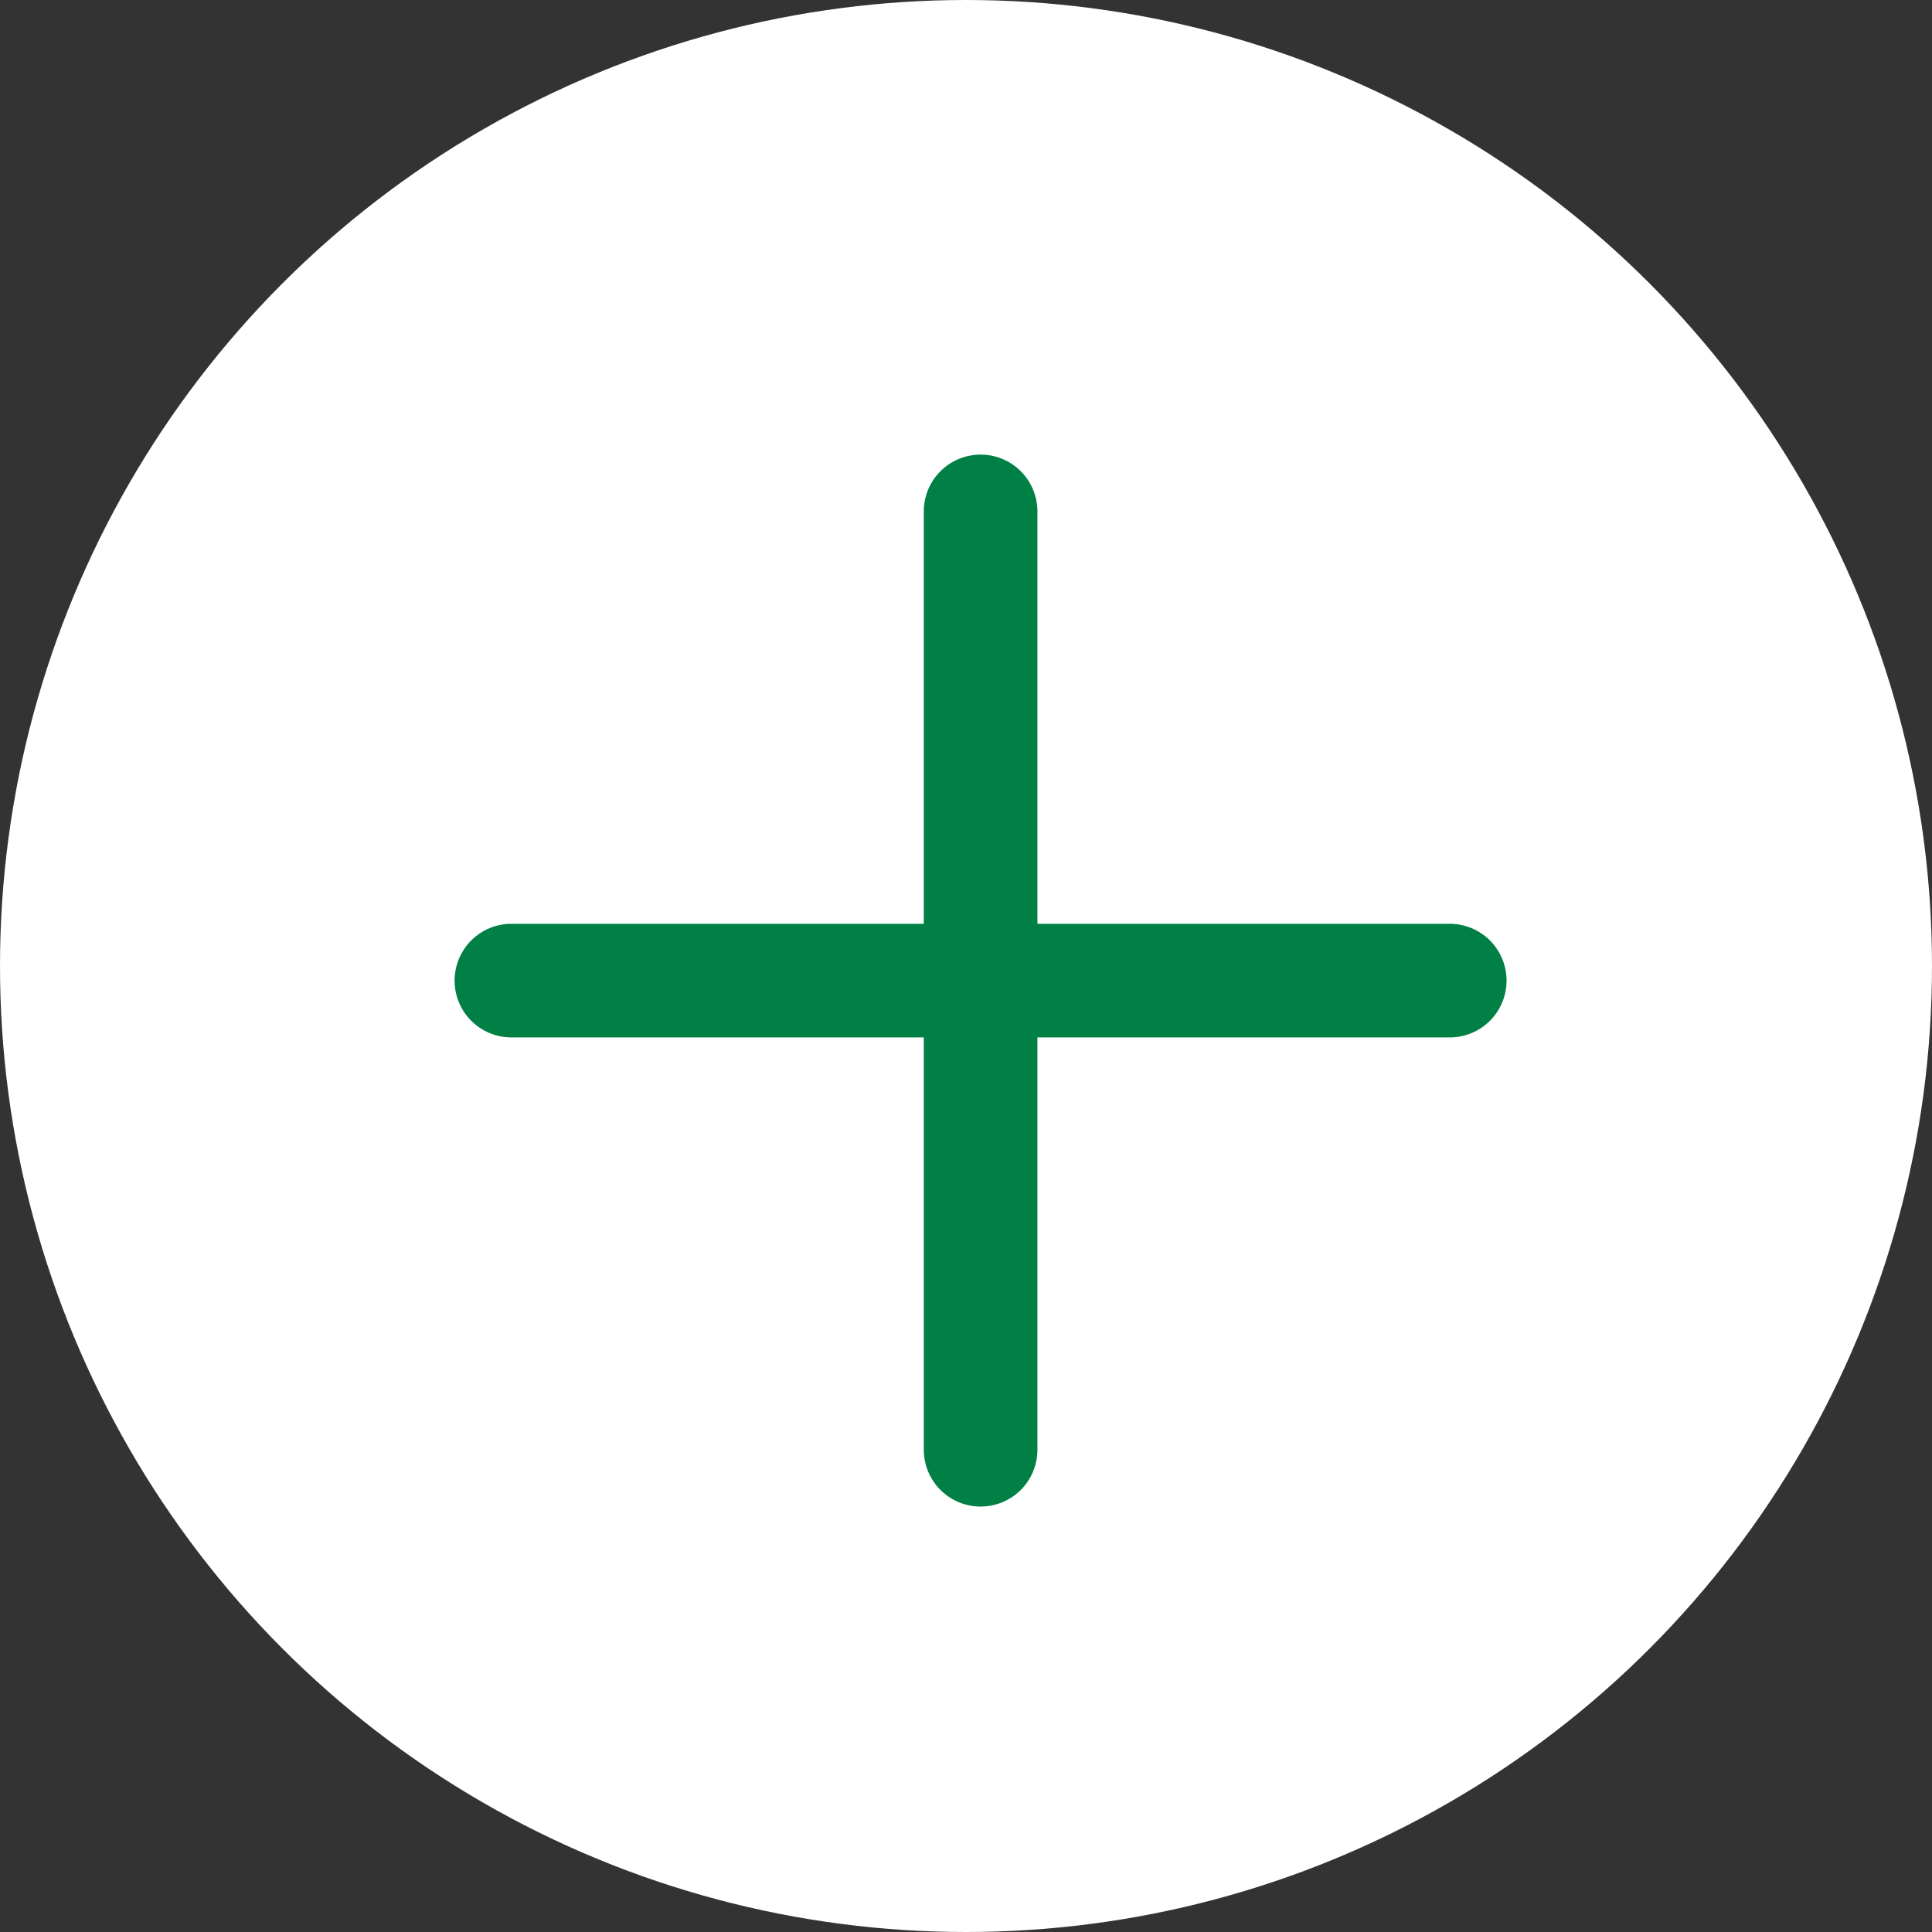
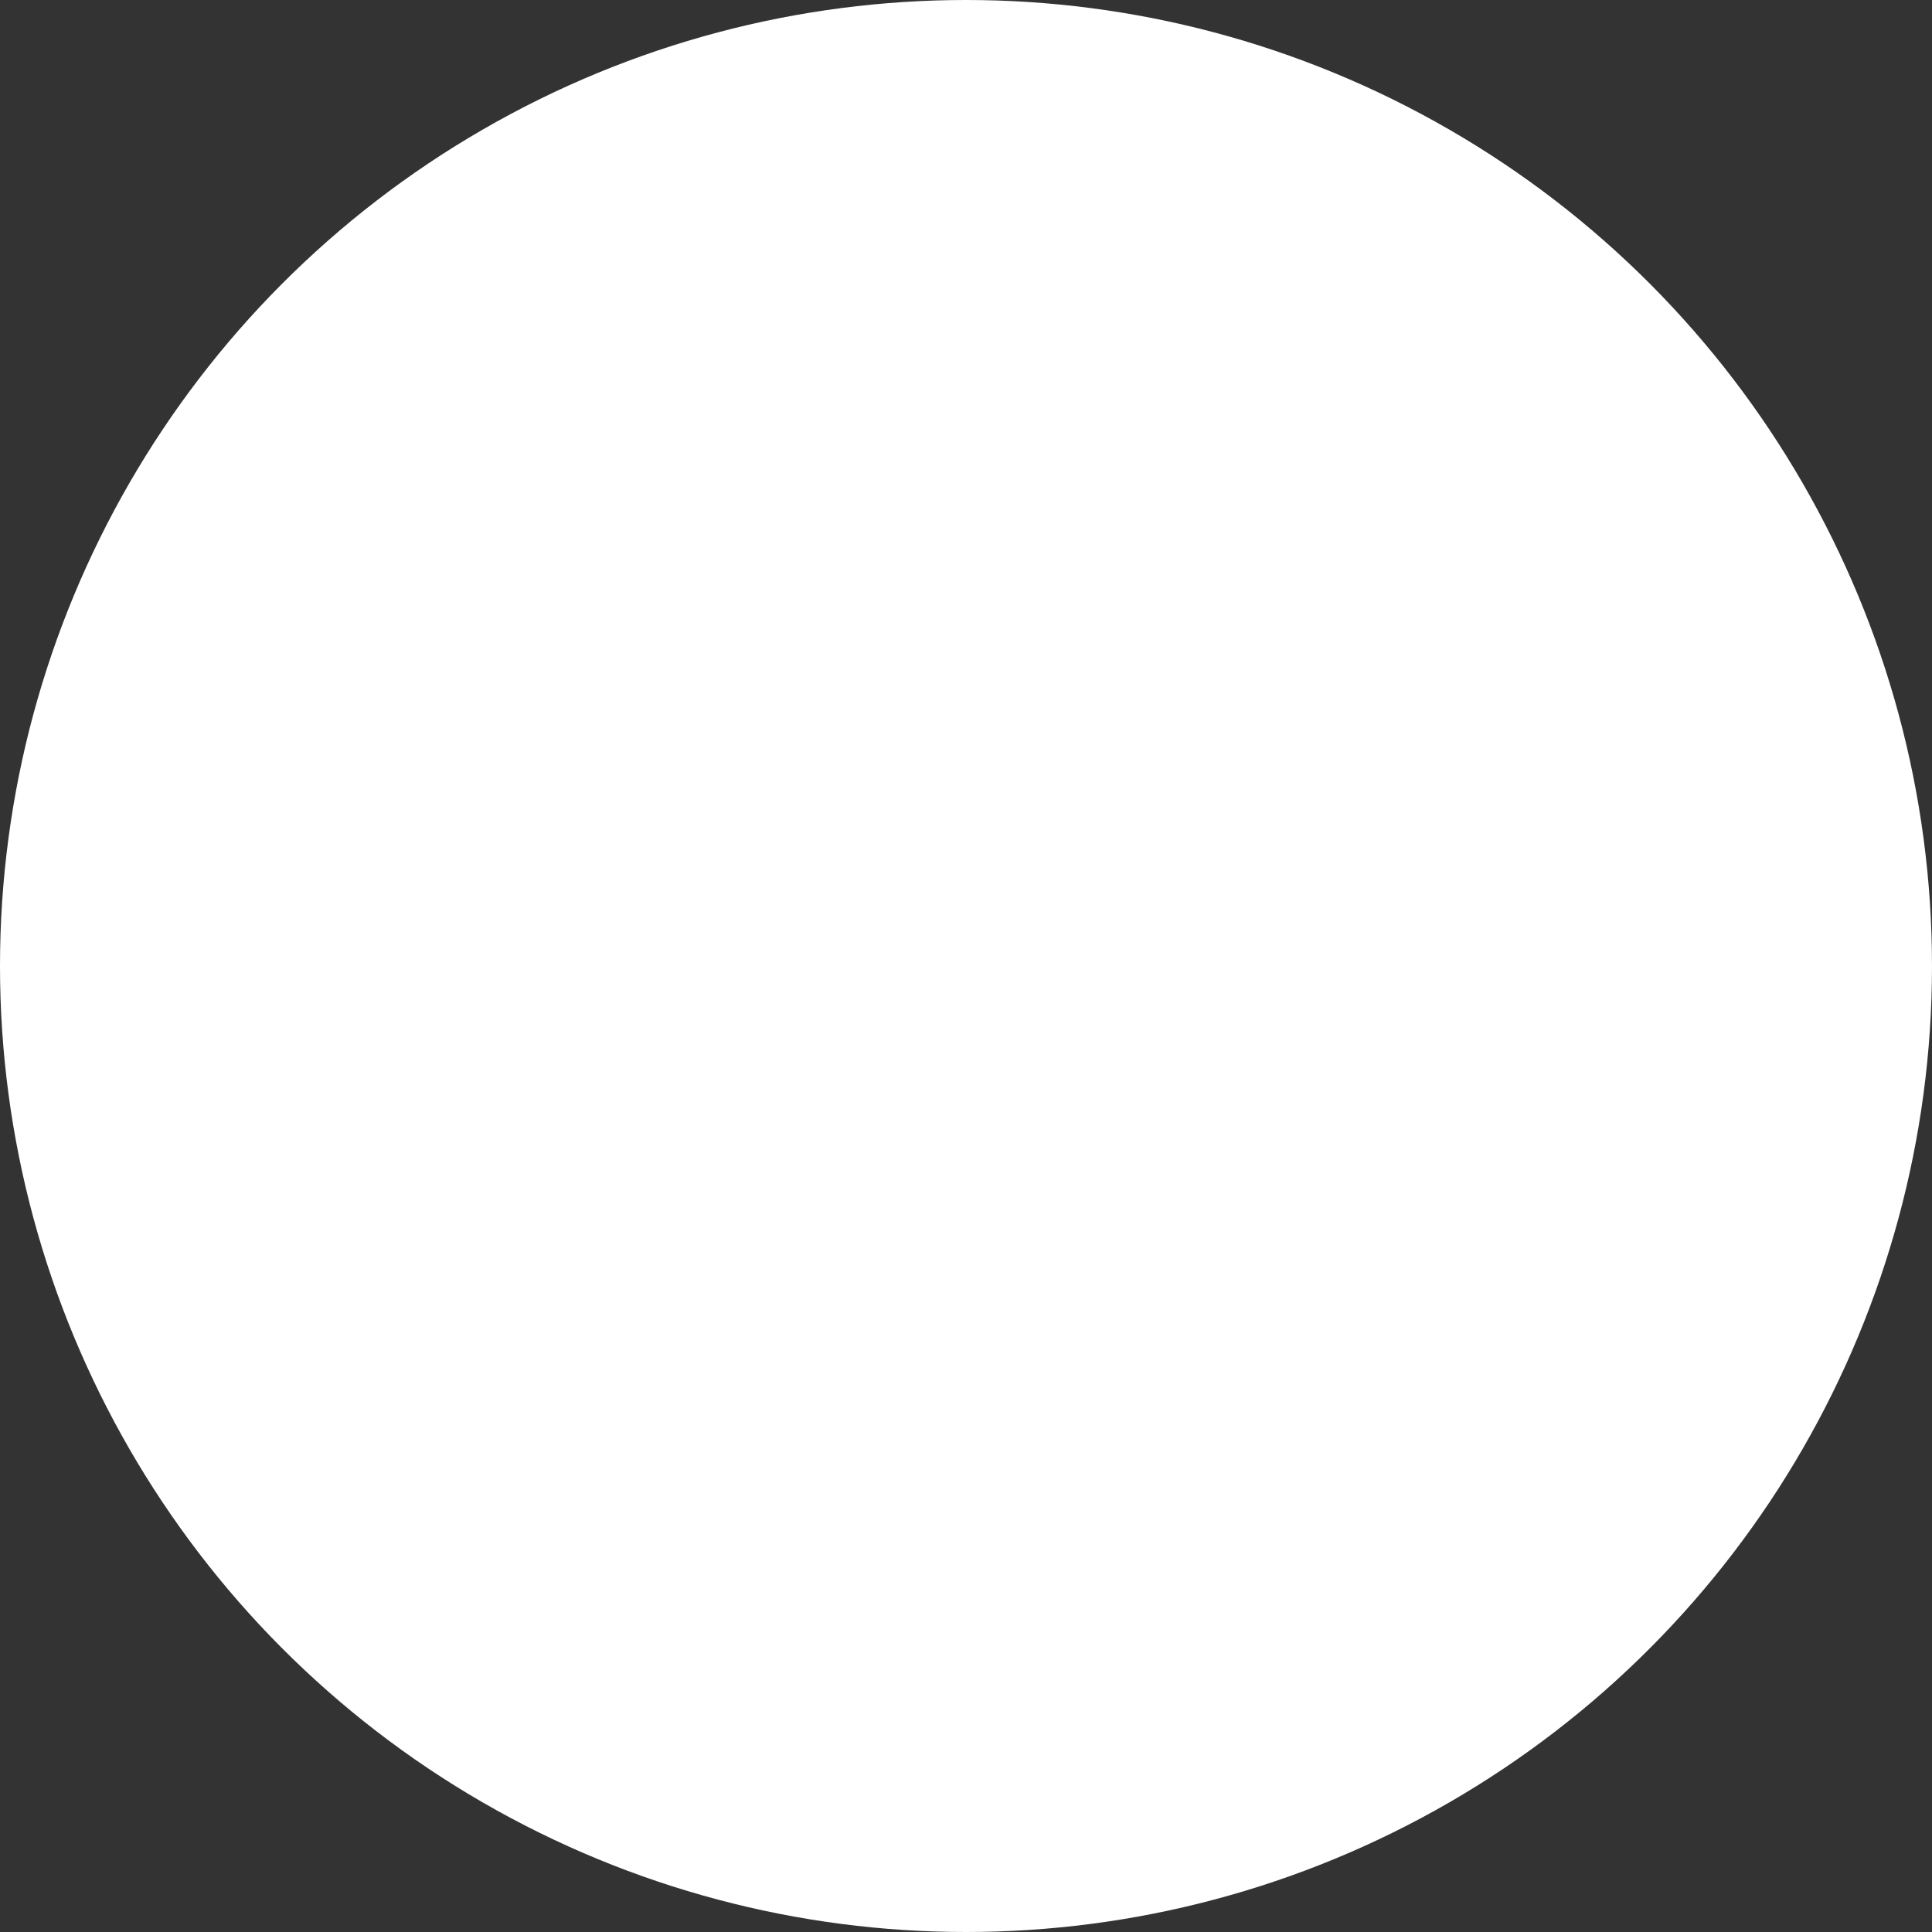
<svg xmlns="http://www.w3.org/2000/svg" width="34" height="34" viewBox="0 0 34 34" fill="none">
  <rect x="0" y="0" width="34" height="34" fill="#333333" stroke="none" />
  <circle cx="17" cy="17" r="17" fill="white" />
-   <path d="M9 17.257H25.513" stroke="#008045" stroke-width="2" stroke-linecap="round" stroke-linejoin="round" />
-   <path d="M17.257 25.513L17.257 9" stroke="#008045" stroke-width="2" stroke-linecap="round" stroke-linejoin="round" />
</svg>